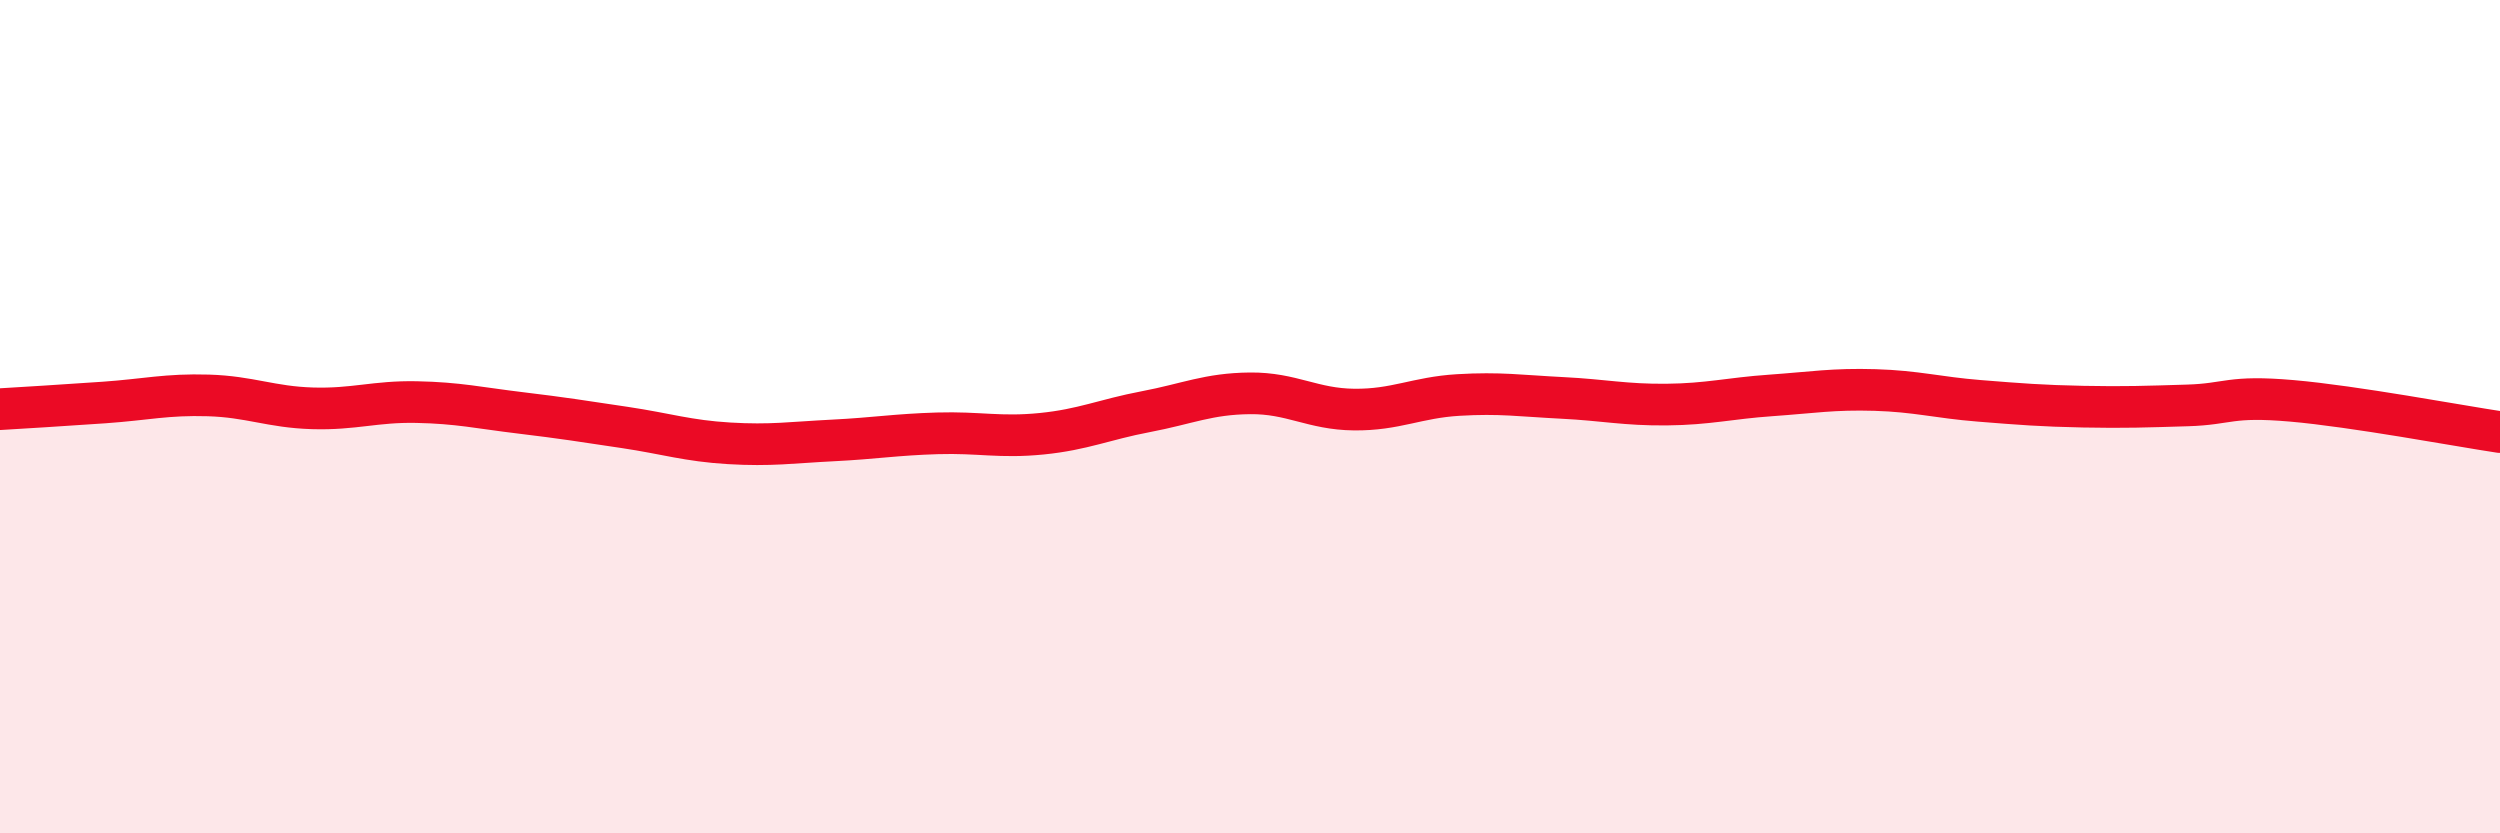
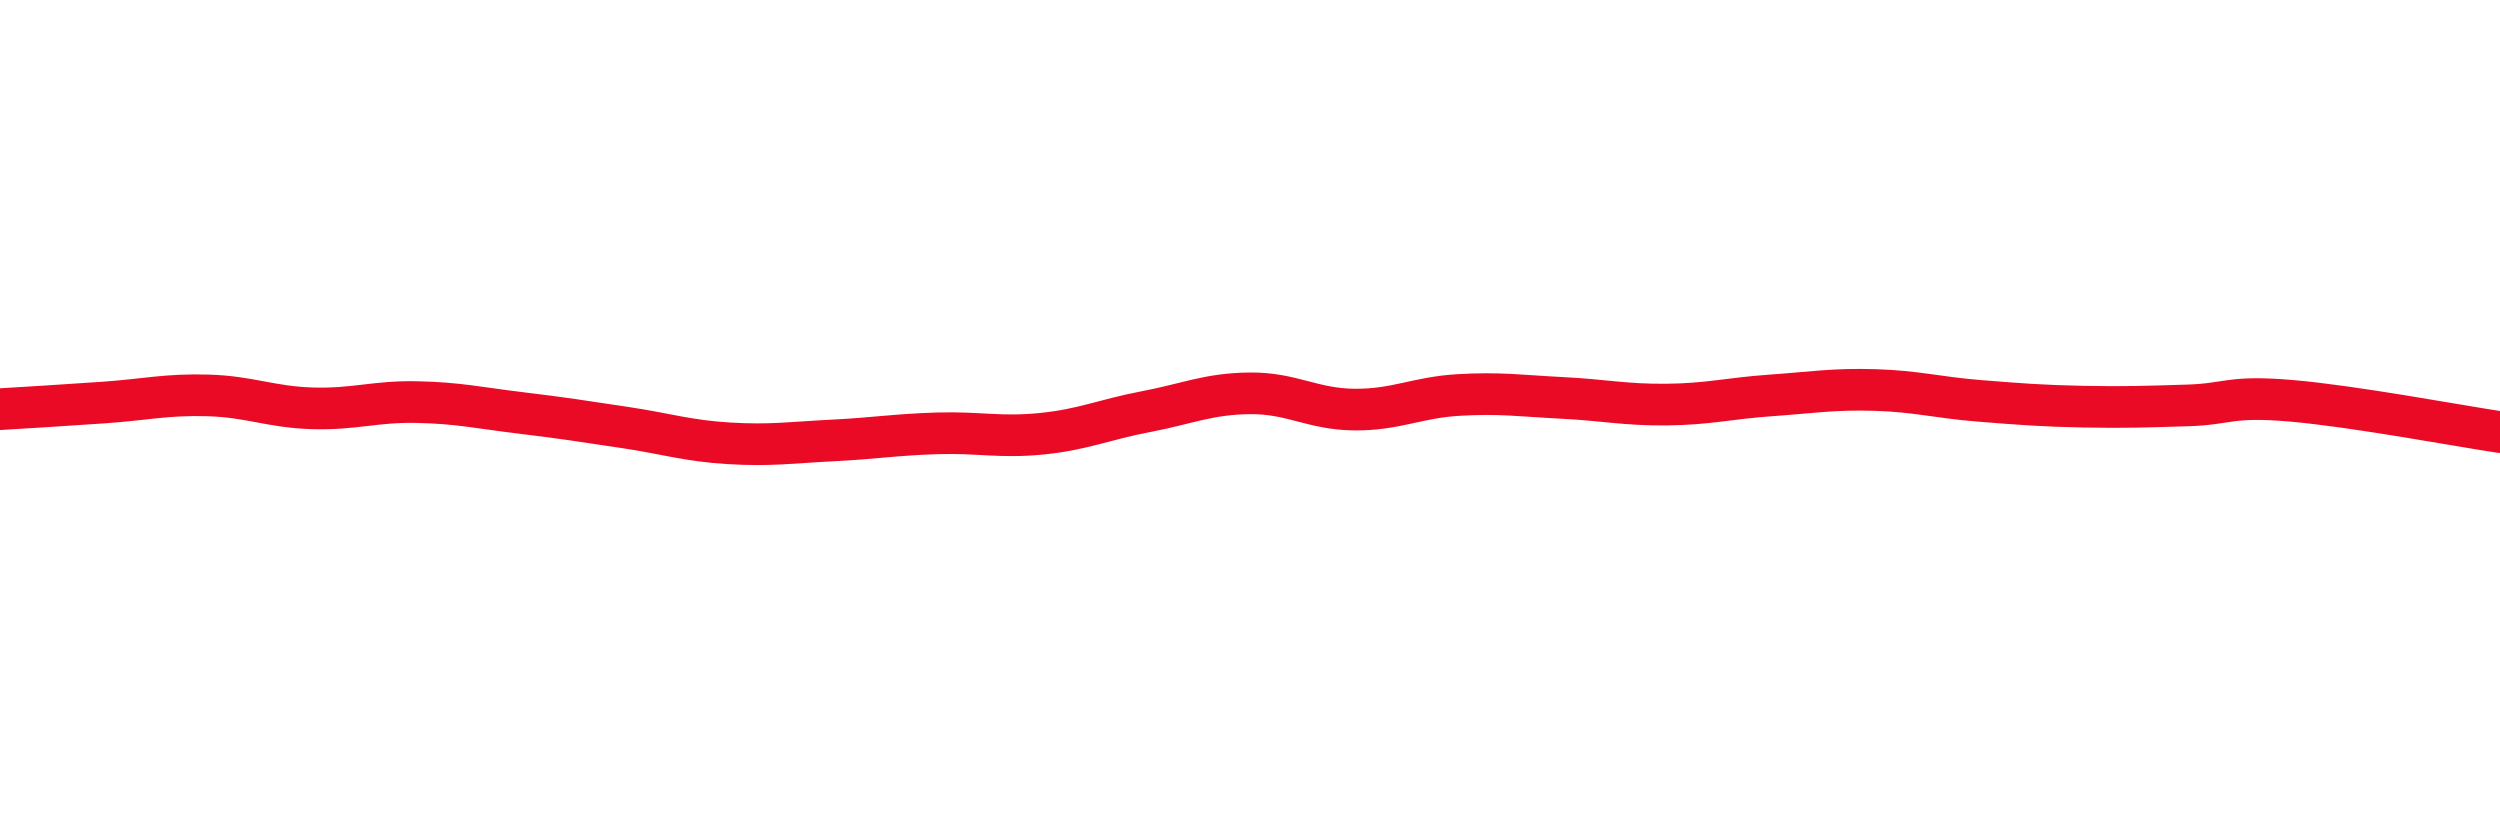
<svg xmlns="http://www.w3.org/2000/svg" width="60" height="20" viewBox="0 0 60 20">
-   <path d="M 0,9.82 C 0.5,9.79 1.5,9.73 2.5,9.66 C 3.5,9.59 4,9.46 5,9.49 C 6,9.52 6.5,9.77 7.5,9.8 C 8.5,9.83 9,9.63 10,9.65 C 11,9.67 11.5,9.79 12.5,9.91 C 13.5,10.03 14,10.11 15,10.26 C 16,10.41 16.5,10.58 17.5,10.64 C 18.5,10.7 19,10.62 20,10.57 C 21,10.52 21.5,10.43 22.5,10.4 C 23.5,10.37 24,10.51 25,10.41 C 26,10.31 26.5,10.07 27.5,9.88 C 28.5,9.69 29,9.45 30,9.44 C 31,9.43 31.5,9.82 32.5,9.83 C 33.5,9.84 34,9.54 35,9.48 C 36,9.42 36.5,9.5 37.5,9.55 C 38.5,9.6 39,9.72 40,9.71 C 41,9.7 41.5,9.56 42.5,9.49 C 43.5,9.42 44,9.33 45,9.36 C 46,9.39 46.5,9.54 47.5,9.62 C 48.5,9.7 49,9.74 50,9.76 C 51,9.78 51.5,9.76 52.5,9.73 C 53.5,9.7 53.5,9.49 55,9.62 C 56.5,9.75 59,10.22 60,10.37L60 20L0 20Z" fill="#EB0A25" opacity="0.1" stroke-linecap="round" stroke-linejoin="round" />
  <path d="M 0,9.82 C 0.5,9.79 1.5,9.73 2.5,9.66 C 3.5,9.59 4,9.46 5,9.49 C 6,9.52 6.5,9.77 7.5,9.8 C 8.5,9.83 9,9.63 10,9.65 C 11,9.67 11.5,9.79 12.5,9.91 C 13.5,10.03 14,10.11 15,10.26 C 16,10.41 16.5,10.58 17.5,10.64 C 18.5,10.7 19,10.62 20,10.57 C 21,10.52 21.5,10.43 22.5,10.4 C 23.5,10.37 24,10.51 25,10.41 C 26,10.31 26.5,10.07 27.5,9.88 C 28.5,9.69 29,9.45 30,9.44 C 31,9.43 31.5,9.82 32.5,9.83 C 33.5,9.84 34,9.54 35,9.48 C 36,9.42 36.5,9.5 37.5,9.55 C 38.5,9.6 39,9.72 40,9.71 C 41,9.7 41.5,9.56 42.5,9.49 C 43.5,9.42 44,9.33 45,9.36 C 46,9.39 46.5,9.54 47.5,9.62 C 48.5,9.7 49,9.74 50,9.76 C 51,9.78 51.5,9.76 52.5,9.73 C 53.5,9.7 53.5,9.49 55,9.62 C 56.5,9.75 59,10.22 60,10.37" stroke="#EB0A25" stroke-width="1" fill="none" stroke-linecap="round" stroke-linejoin="round" />
</svg>